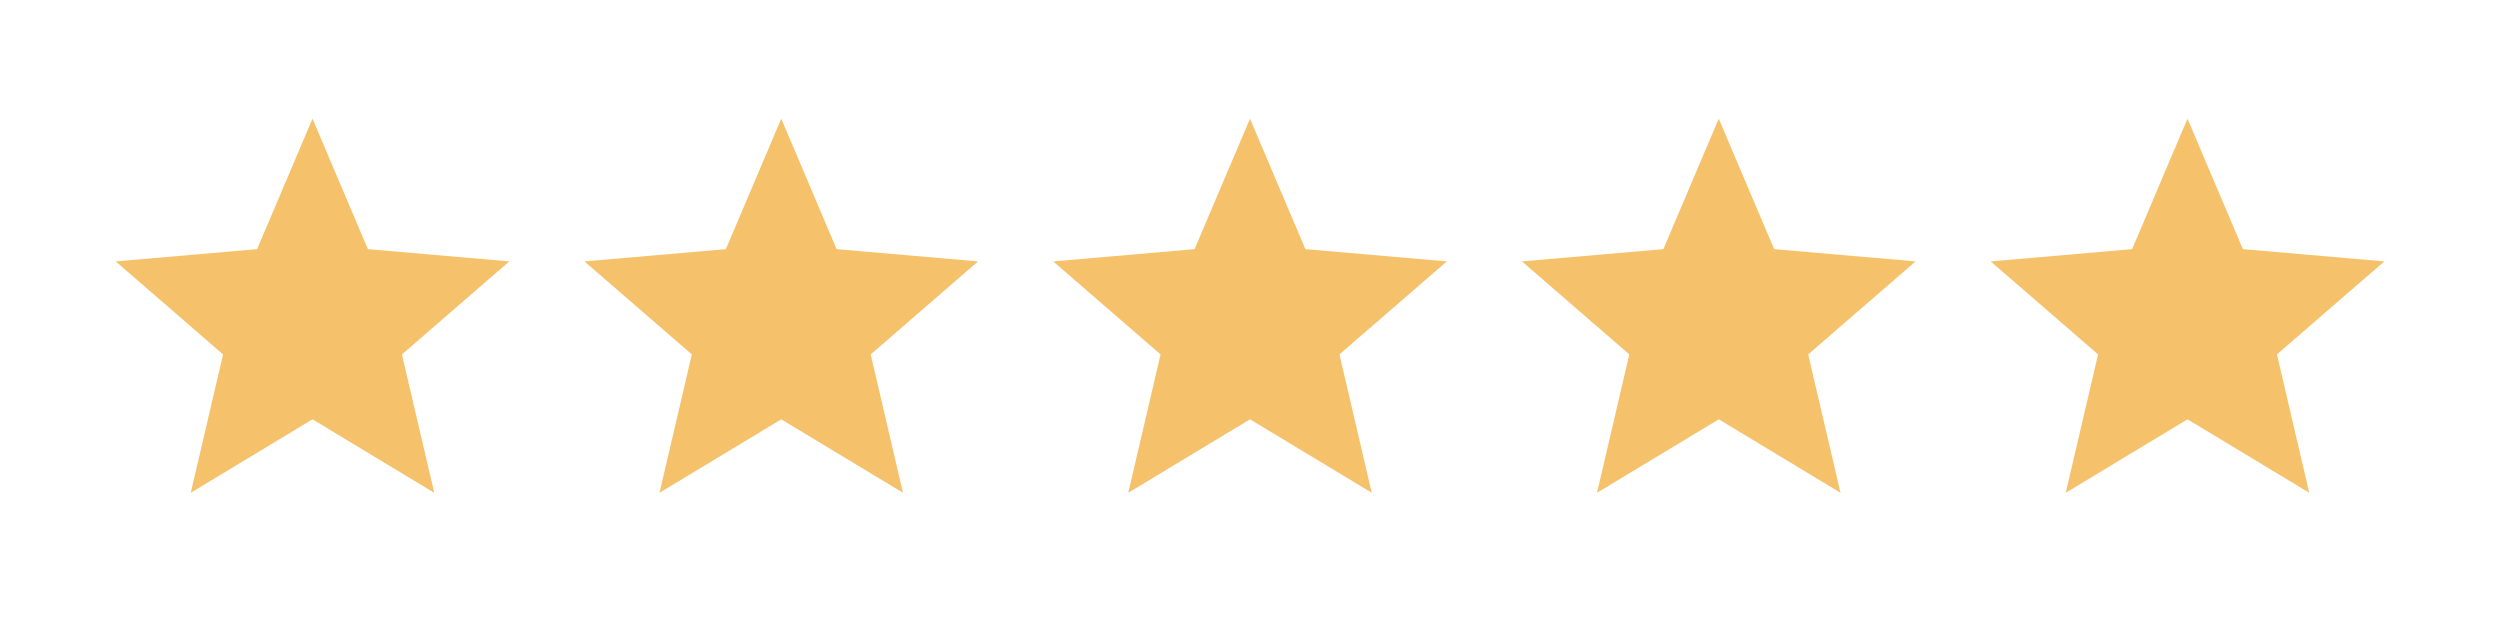
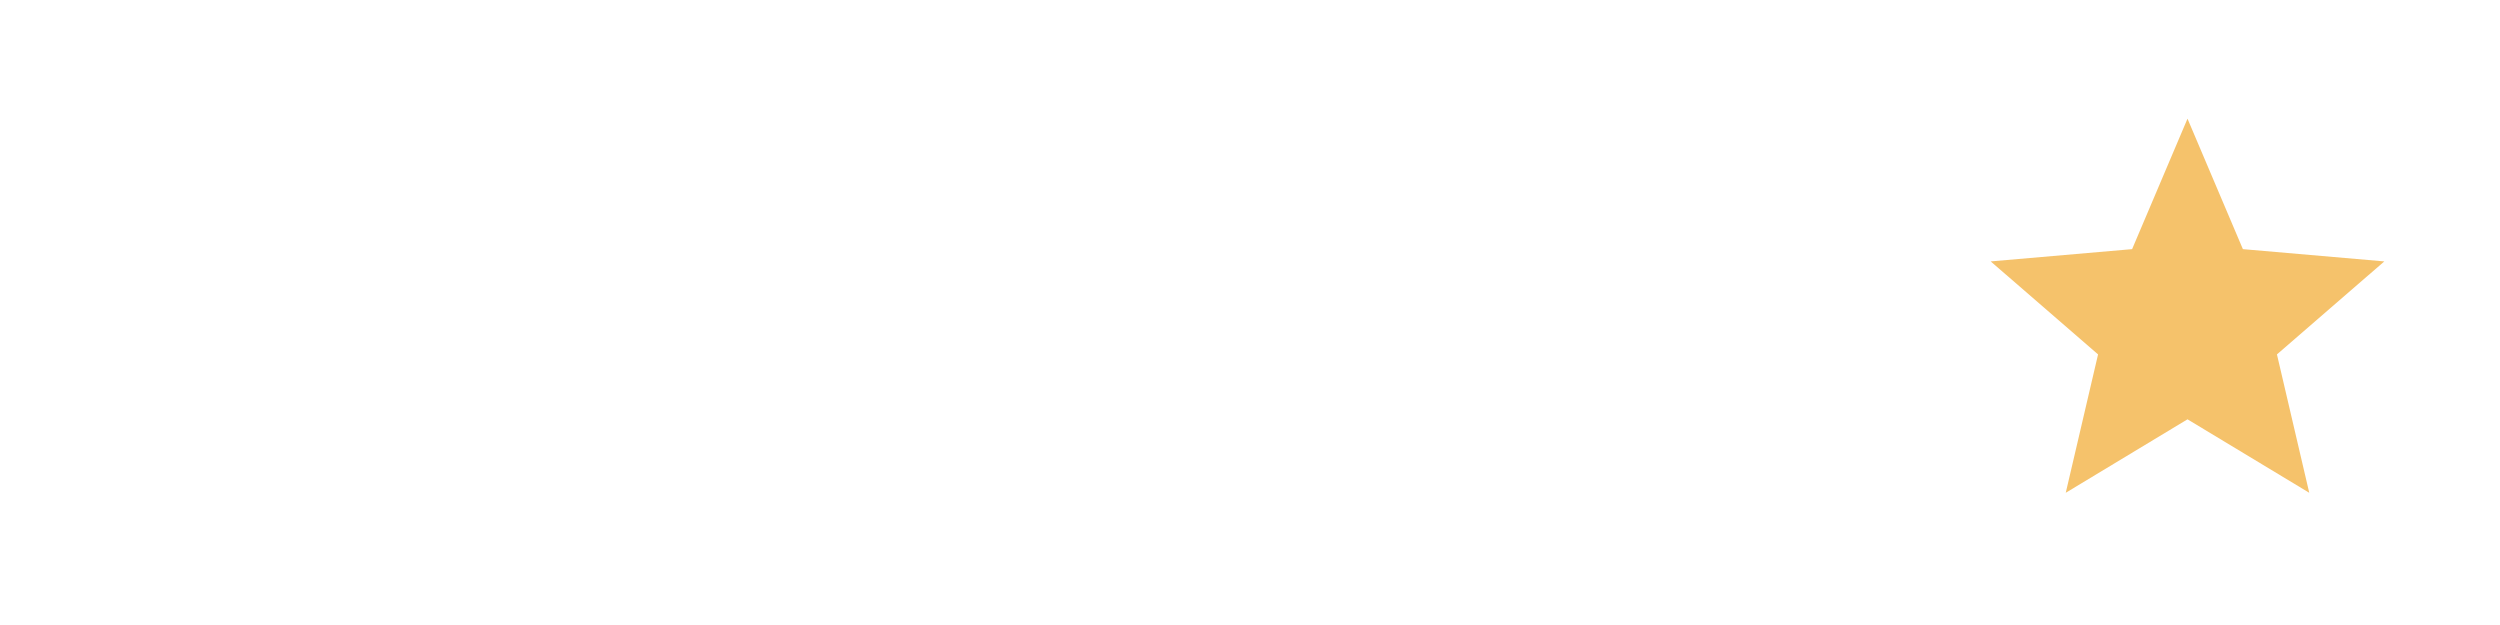
<svg xmlns="http://www.w3.org/2000/svg" width="160" height="40" viewBox="0 0 160 40" fill="none">
-   <path d="M12.208 31.538L14.276 22.682L7.404 16.73L16.455 15.945L20 7.596L23.545 15.945L32.596 16.73L25.724 22.682L27.792 31.538L20 26.836L12.208 31.538Z" fill="#F5C26B" />
-   <path d="M42.208 31.538L44.276 22.682L37.404 16.73L46.455 15.945L50 7.596L53.545 15.945L62.596 16.73L55.724 22.682L57.792 31.538L50 26.836L42.208 31.538Z" fill="#F5C26B" />
-   <path d="M72.208 31.538L74.276 22.682L67.404 16.73L76.455 15.945L80 7.596L83.545 15.945L92.596 16.73L85.724 22.682L87.792 31.538L80 26.836L72.208 31.538Z" fill="#F5C26B" />
-   <path d="M102.208 31.538L104.276 22.682L97.404 16.73L106.455 15.945L110 7.596L113.545 15.945L122.596 16.73L115.724 22.682L117.792 31.538L110 26.836L102.208 31.538Z" fill="#F5C26B" />
  <path d="M132.208 31.538L134.276 22.682L127.404 16.73L136.455 15.945L140 7.596L143.545 15.945L152.596 16.73L145.724 22.682L147.792 31.538L140 26.836L132.208 31.538Z" fill="#F5C26B" />
</svg>